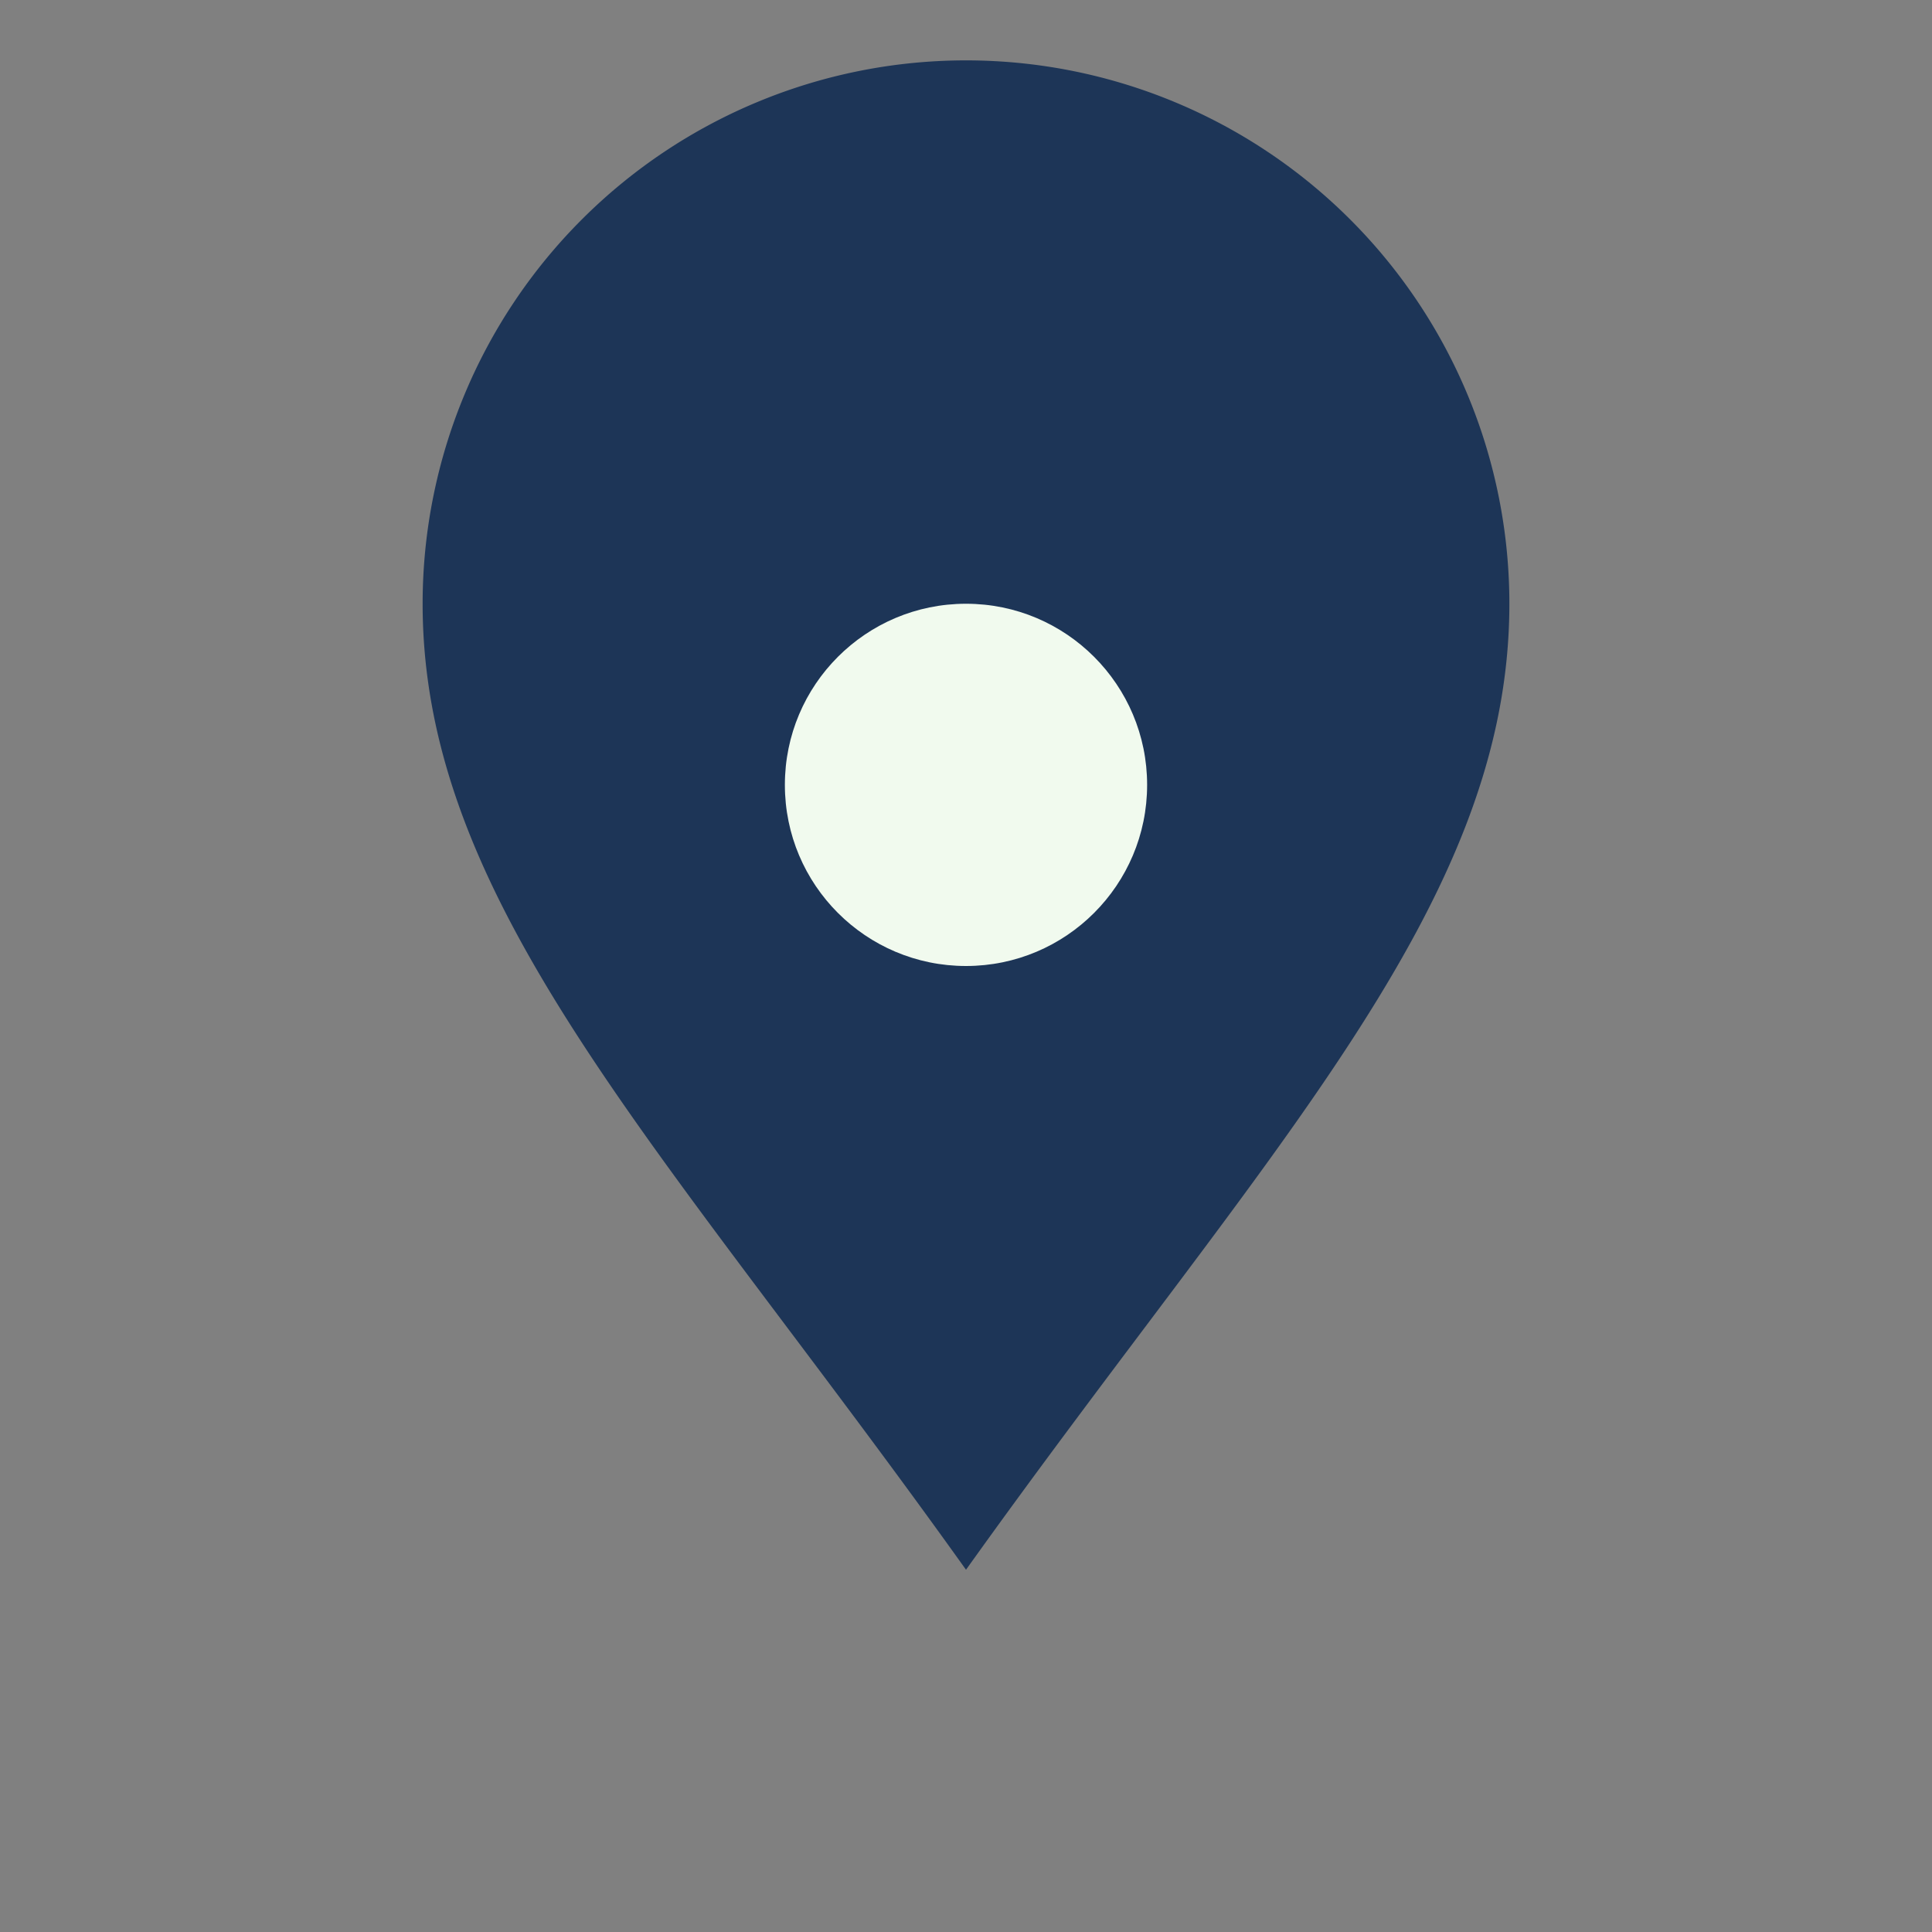
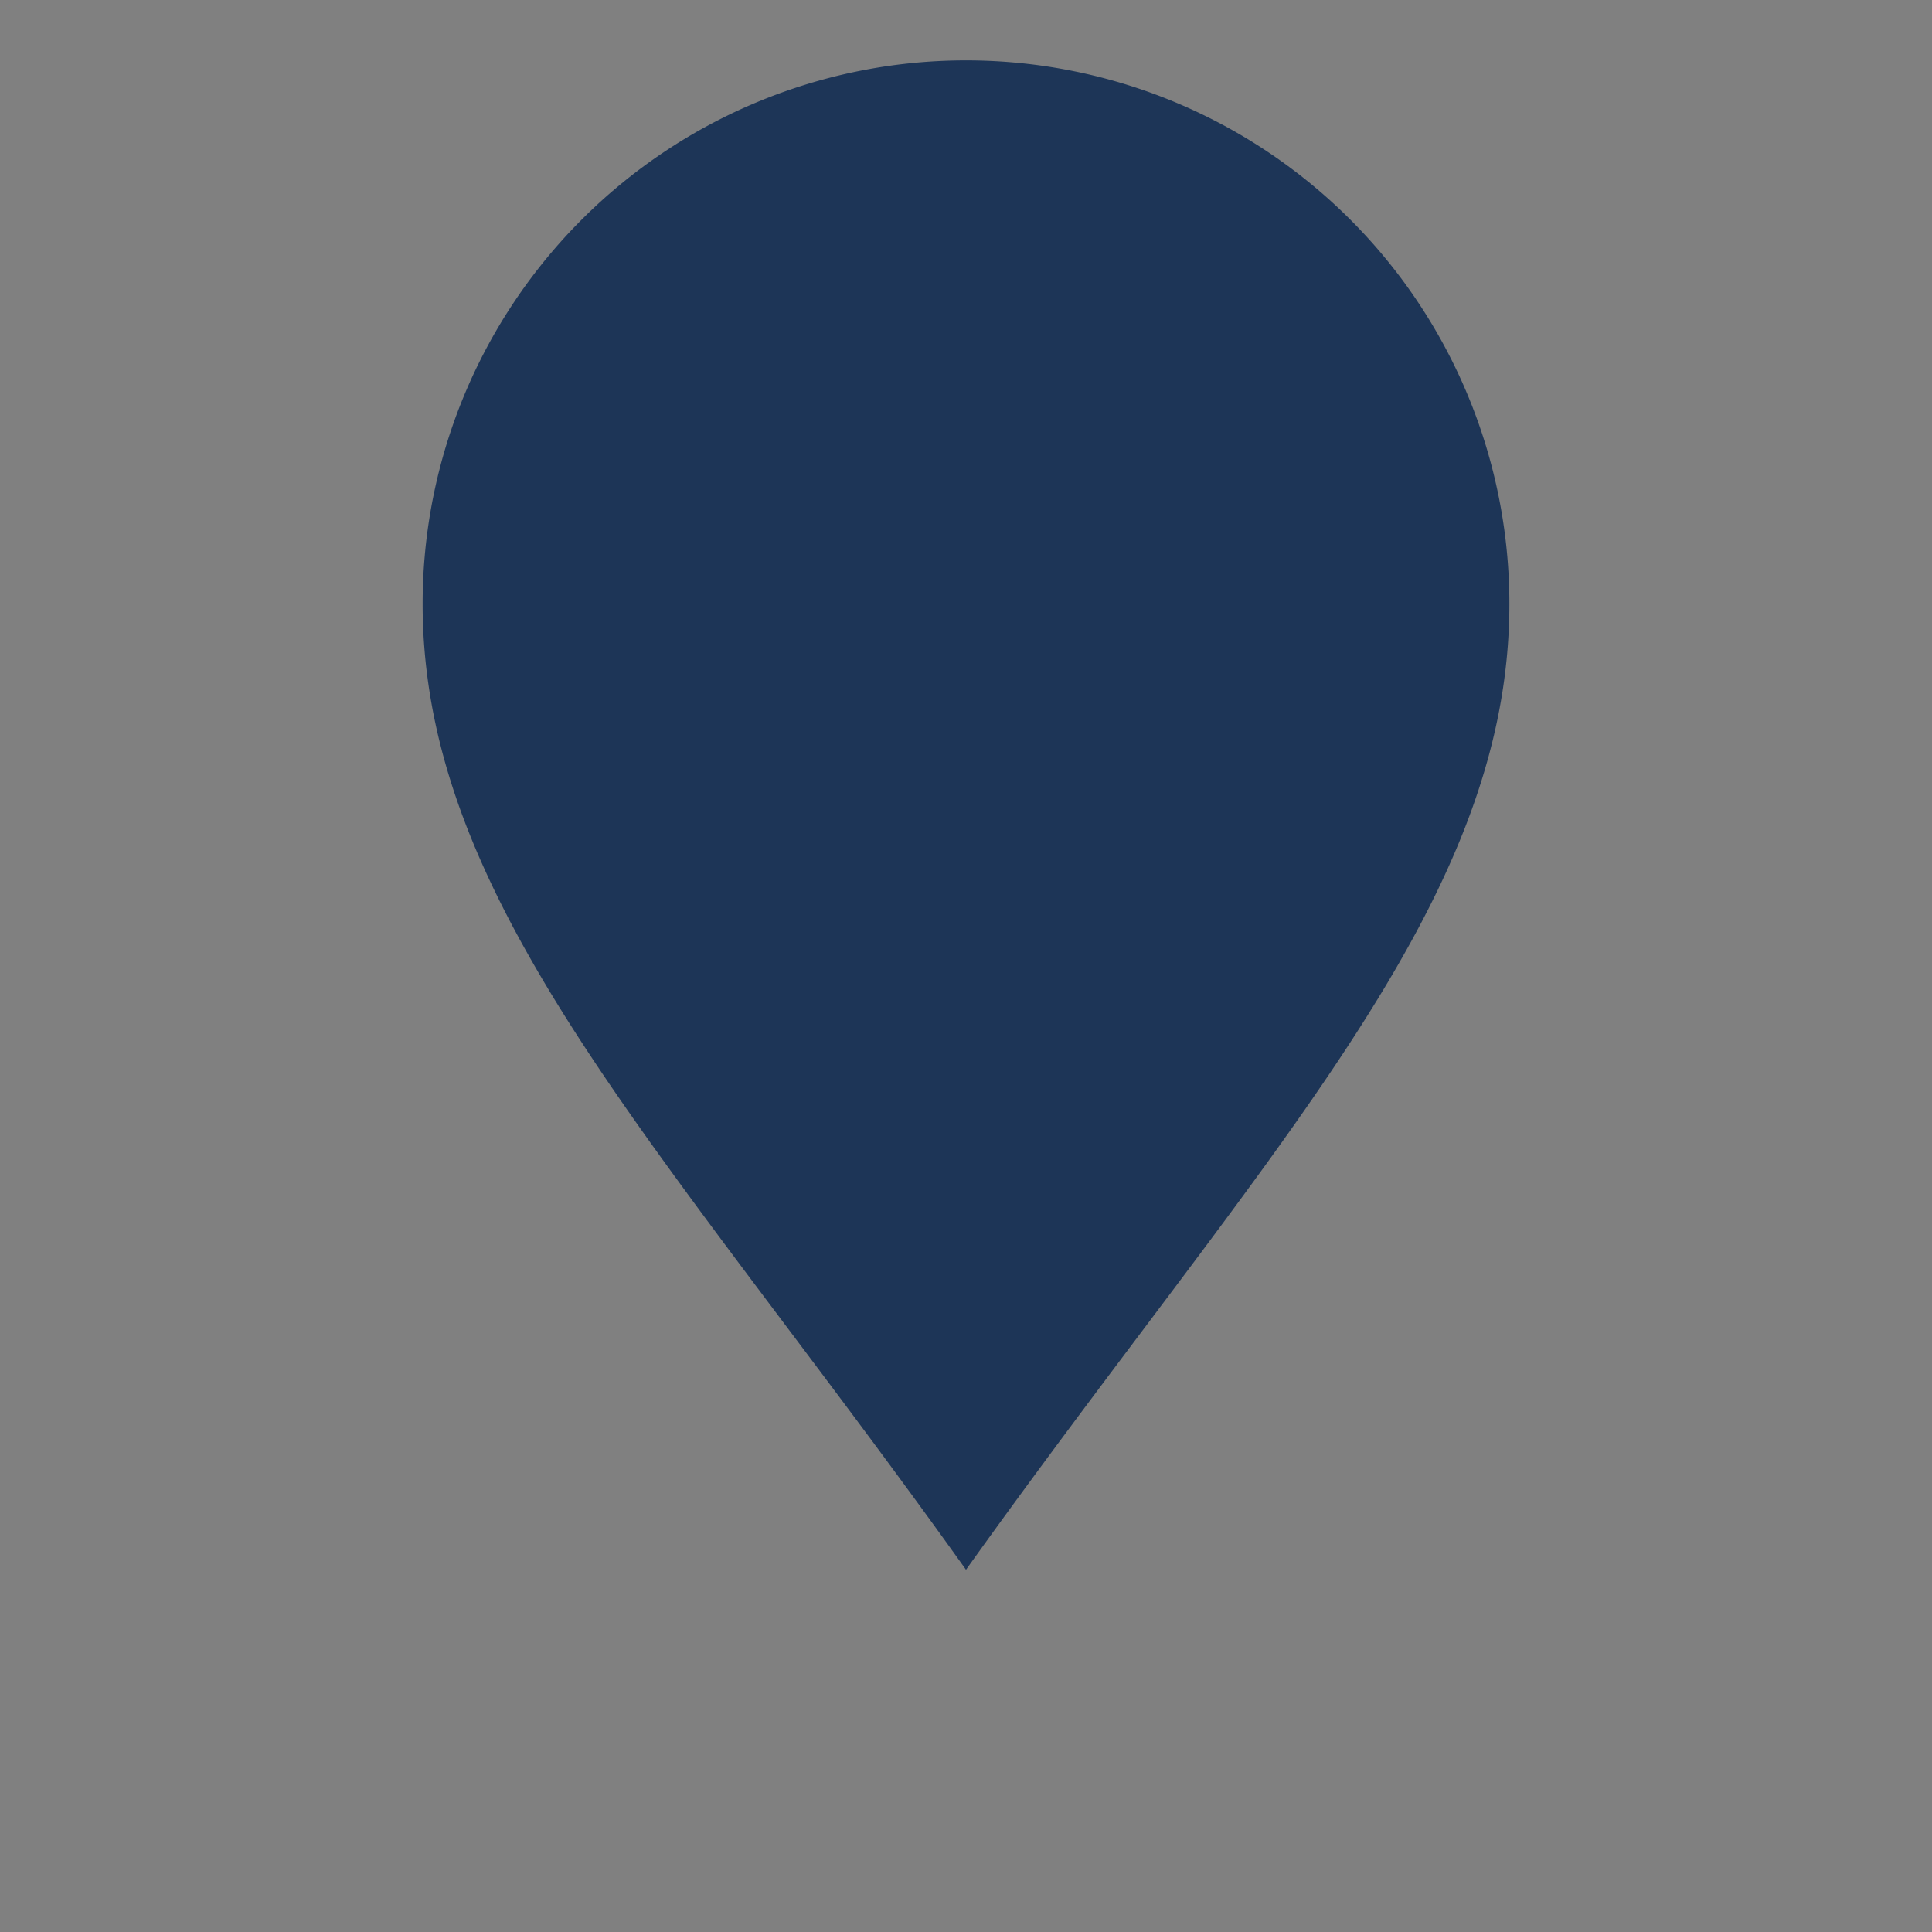
<svg xmlns="http://www.w3.org/2000/svg" width="32" height="32" viewBox="0 0 32 32">
  <rect x="0" y="0" width="32" height="32" fill="#808080" stroke="none" />
  <path d="M16 26c5-7 9-11 9-16a9 9 0 1 0-18 0c0 5 4 9 9 16z" fill="#1D3557" />
-   <circle cx="16" cy="13" r="3" fill="#F1FAEE" />
</svg>